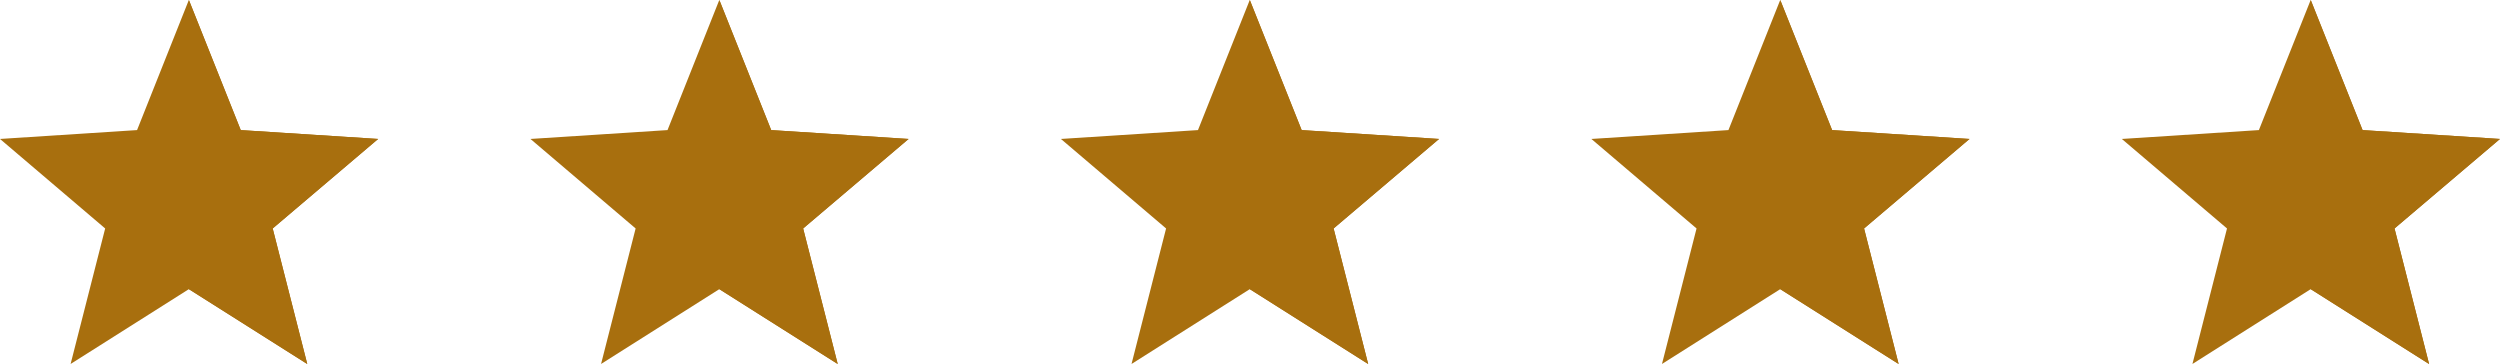
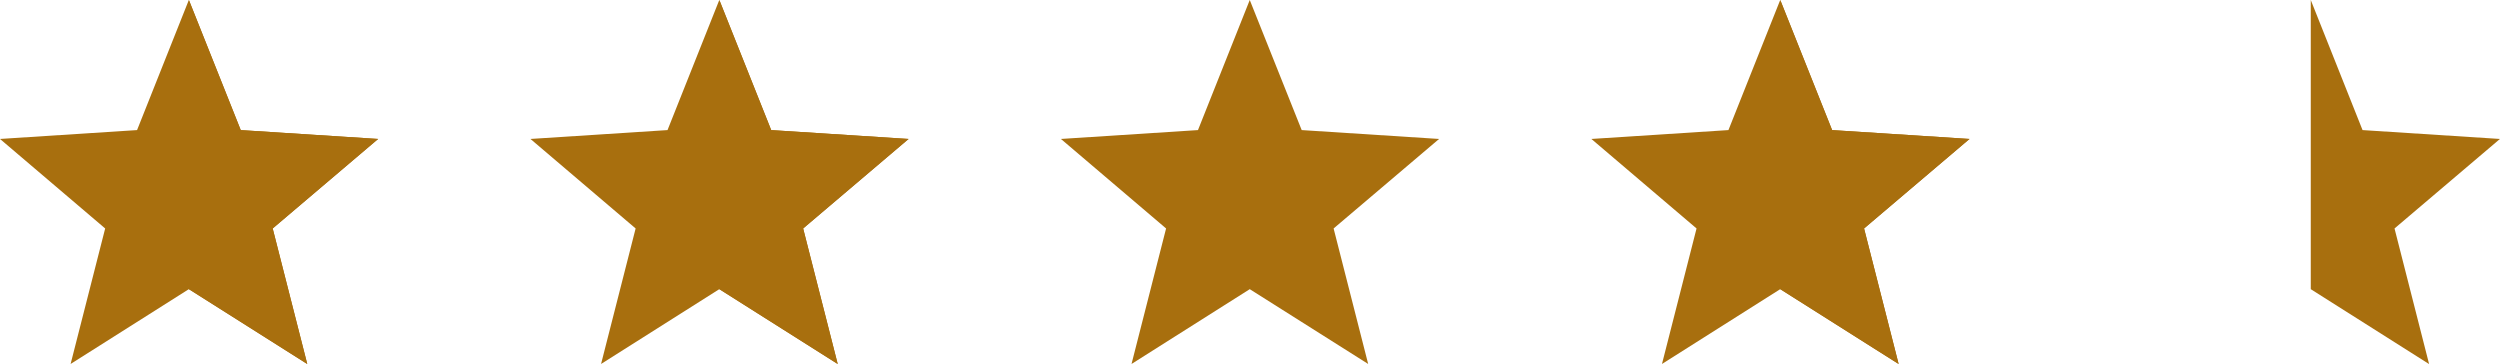
<svg xmlns="http://www.w3.org/2000/svg" width="82.08" height="11.953" viewBox="0 0 82.08 11.953">
  <g id="Group_17" data-name="Group 17" transform="translate(-379.791 -3371.524)">
    <g id="star_2_" data-name="star (2)" transform="translate(379.791 3361.974)">
      <path id="Path_24" data-name="Path 24" d="M12.416,14.112l-4.511-.291L6.2,9.55,4.5,13.821,0,14.112l3.453,2.939L2.318,21.5,6.2,19.044,10.088,21.5,8.953,17.051Z" fill="#a86f0e" />
      <path id="Path_25" data-name="Path 25" d="M258.55,17.051l1.135,4.452L255.8,19.044V9.55l1.7,4.271,4.511.291Z" transform="translate(-249.597)" fill="#a86f0e" />
    </g>
    <g id="star_2_2" data-name="star (2)" transform="translate(397.207 3361.974)">
      <path id="Path_24-2" data-name="Path 24" d="M12.416,14.112l-4.511-.291L6.2,9.55,4.5,13.821,0,14.112l3.453,2.939L2.318,21.5,6.2,19.044,10.088,21.5,8.953,17.051Z" fill="#a86f0e" />
      <path id="Path_25-2" data-name="Path 25" d="M258.55,17.051l1.135,4.452L255.8,19.044V9.55l1.7,4.271,4.511.291Z" transform="translate(-249.597)" fill="#a86f0e" />
    </g>
    <g id="star_2_3" data-name="star (2)" transform="translate(414.623 3361.974)">
      <path id="Path_24-3" data-name="Path 24" d="M12.416,14.112l-4.511-.291L6.2,9.55,4.5,13.821,0,14.112l3.453,2.939L2.318,21.5,6.2,19.044,10.088,21.5,8.953,17.051Z" fill="#a86f0e" />
-       <path id="Path_25-3" data-name="Path 25" d="M258.55,17.051l1.135,4.452L255.8,19.044V9.55l1.7,4.271,4.511.291Z" transform="translate(-249.597)" fill="#a86f0e" />
    </g>
    <g id="star_2_4" data-name="star (2)" transform="translate(432.039 3361.974)">
      <path id="Path_24-4" data-name="Path 24" d="M12.416,14.112l-4.511-.291L6.2,9.55,4.5,13.821,0,14.112l3.453,2.939L2.318,21.5,6.2,19.044,10.088,21.5,8.953,17.051Z" fill="#a86f0e" />
      <path id="Path_25-4" data-name="Path 25" d="M258.55,17.051l1.135,4.452L255.8,19.044V9.55l1.7,4.271,4.511.291Z" transform="translate(-249.597)" fill="#a86f0e" />
    </g>
    <g id="star_2_5" data-name="star (2)" transform="translate(449.455 3361.974)">
-       <path id="Path_24-5" data-name="Path 24" d="M12.416,14.112l-4.511-.291L6.2,9.55,4.5,13.821,0,14.112l3.453,2.939L2.318,21.5,6.2,19.044,10.088,21.5,8.953,17.051Z" fill="#a86f0e" />
      <path id="Path_25-5" data-name="Path 25" d="M258.55,17.051l1.135,4.452L255.8,19.044V9.55l1.7,4.271,4.511.291Z" transform="translate(-249.597)" fill="#a86f0e" />
    </g>
  </g>
</svg>